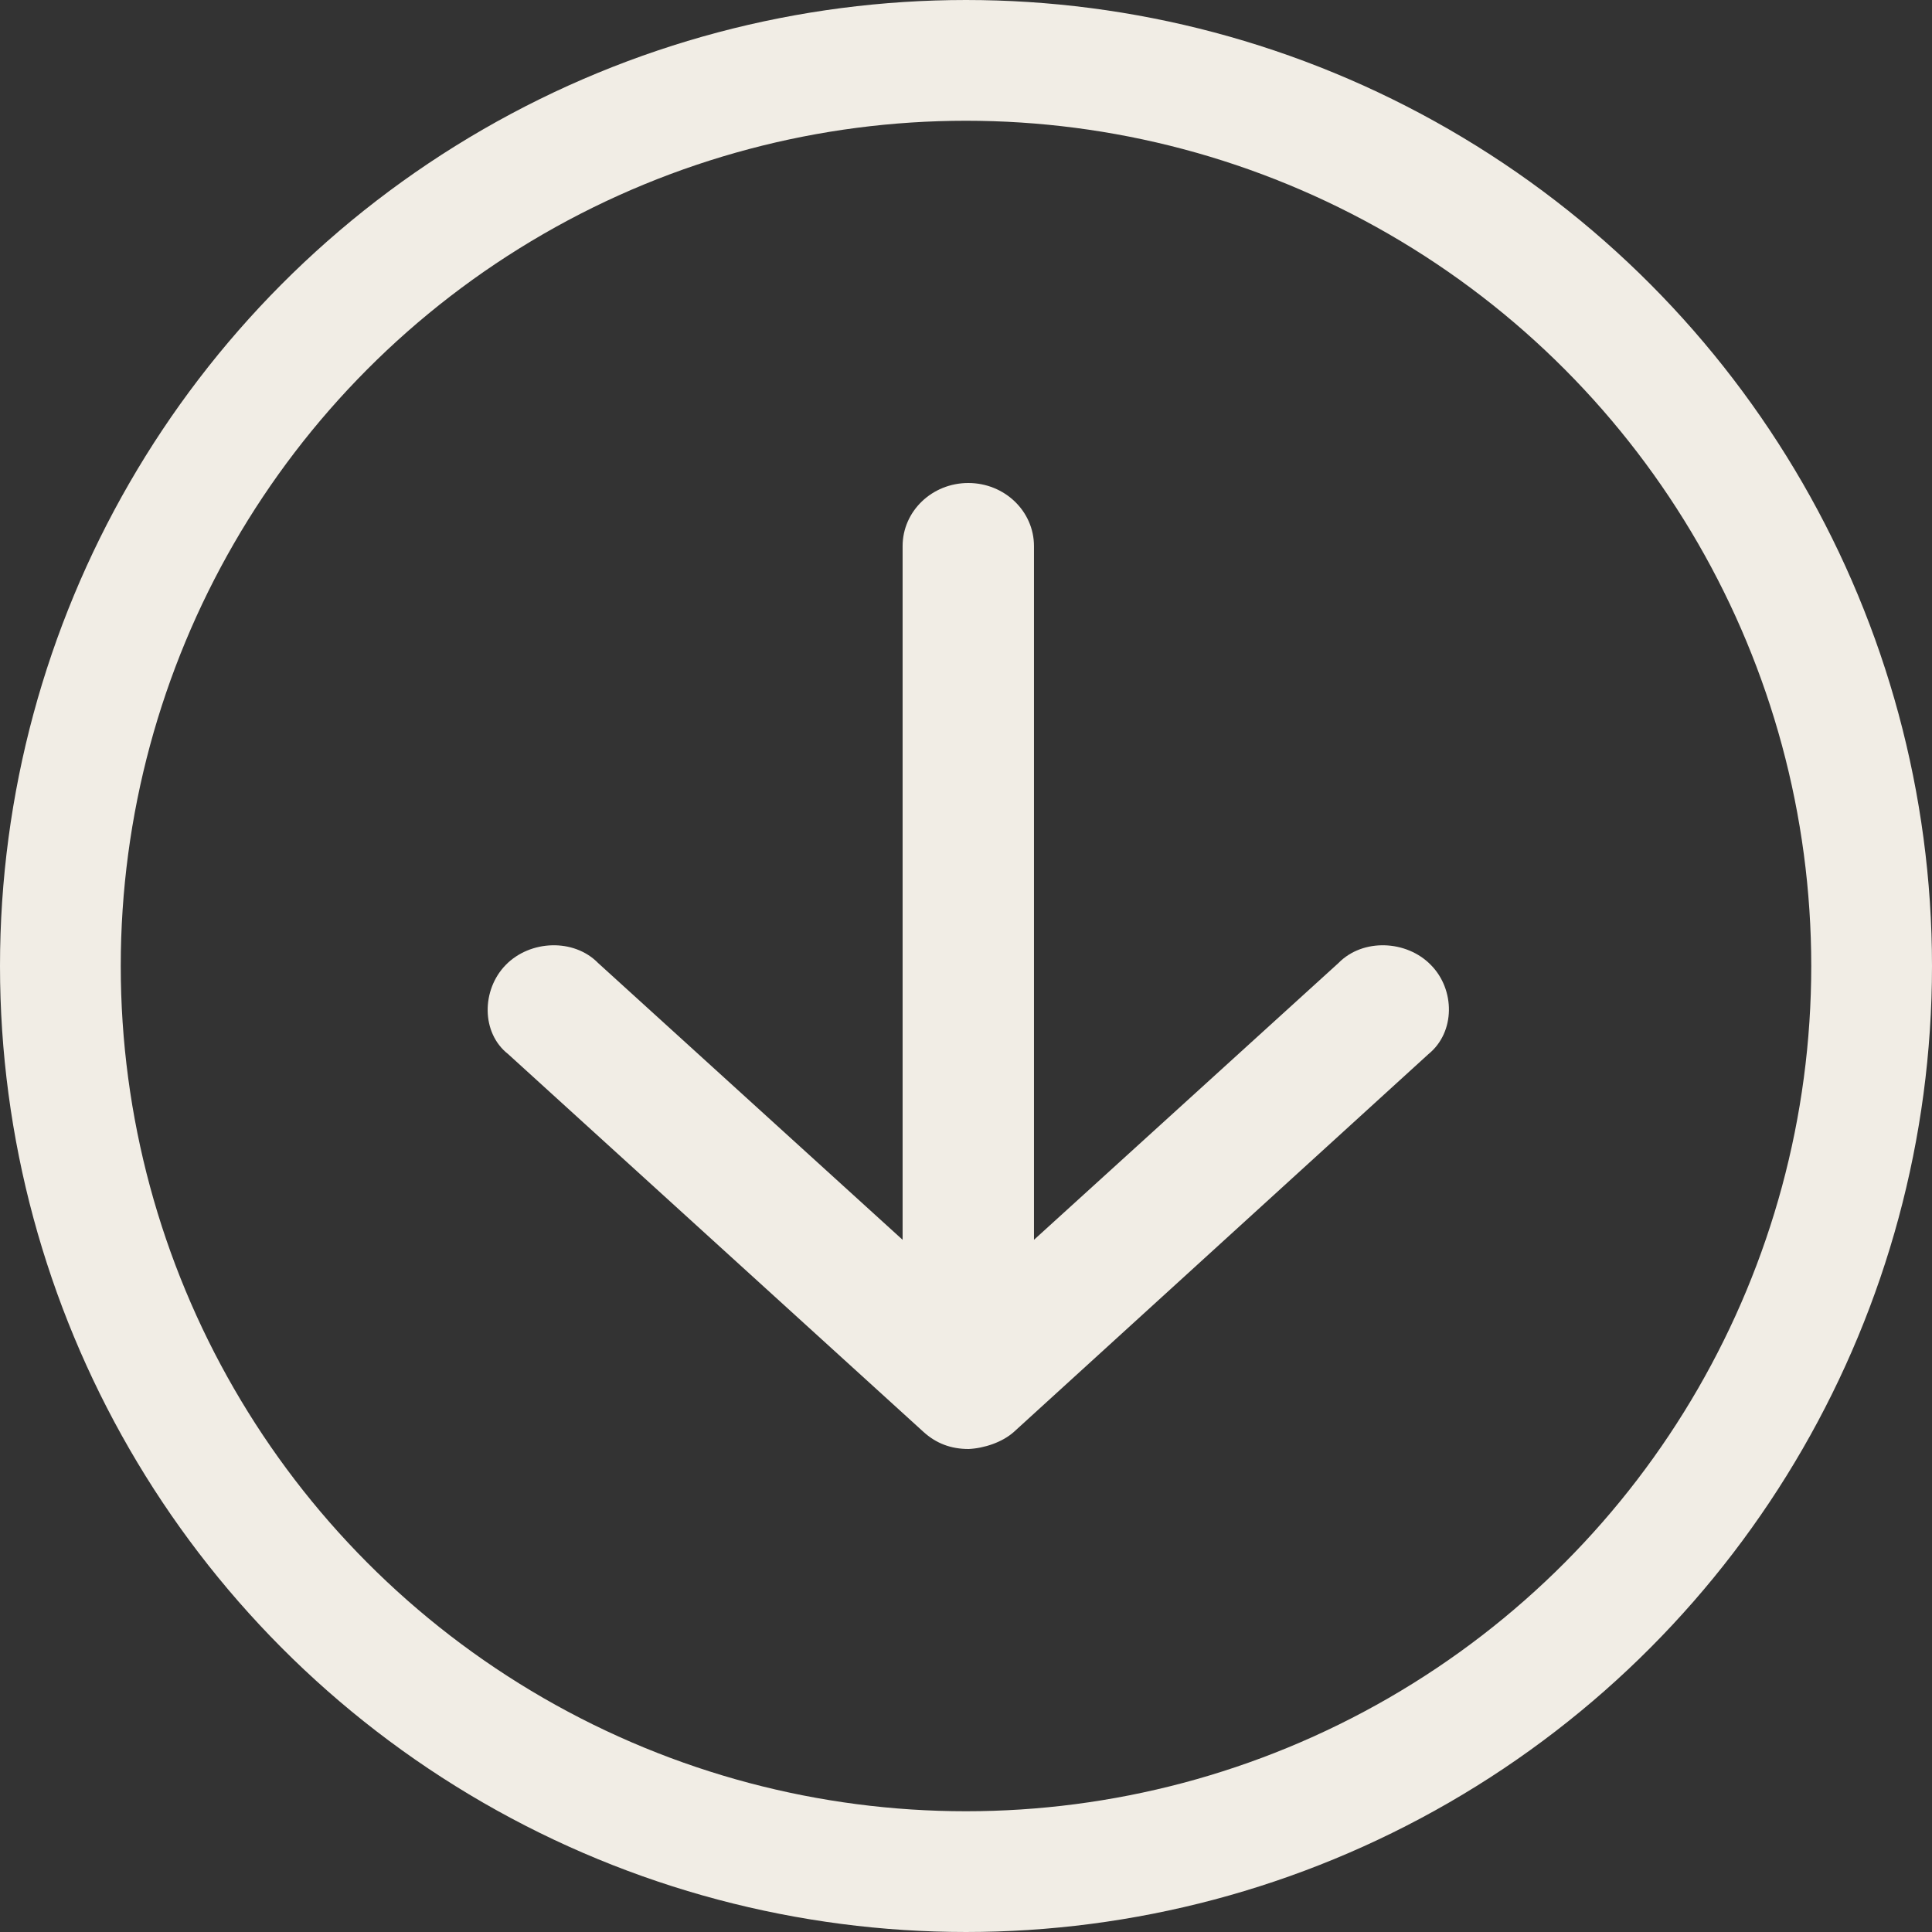
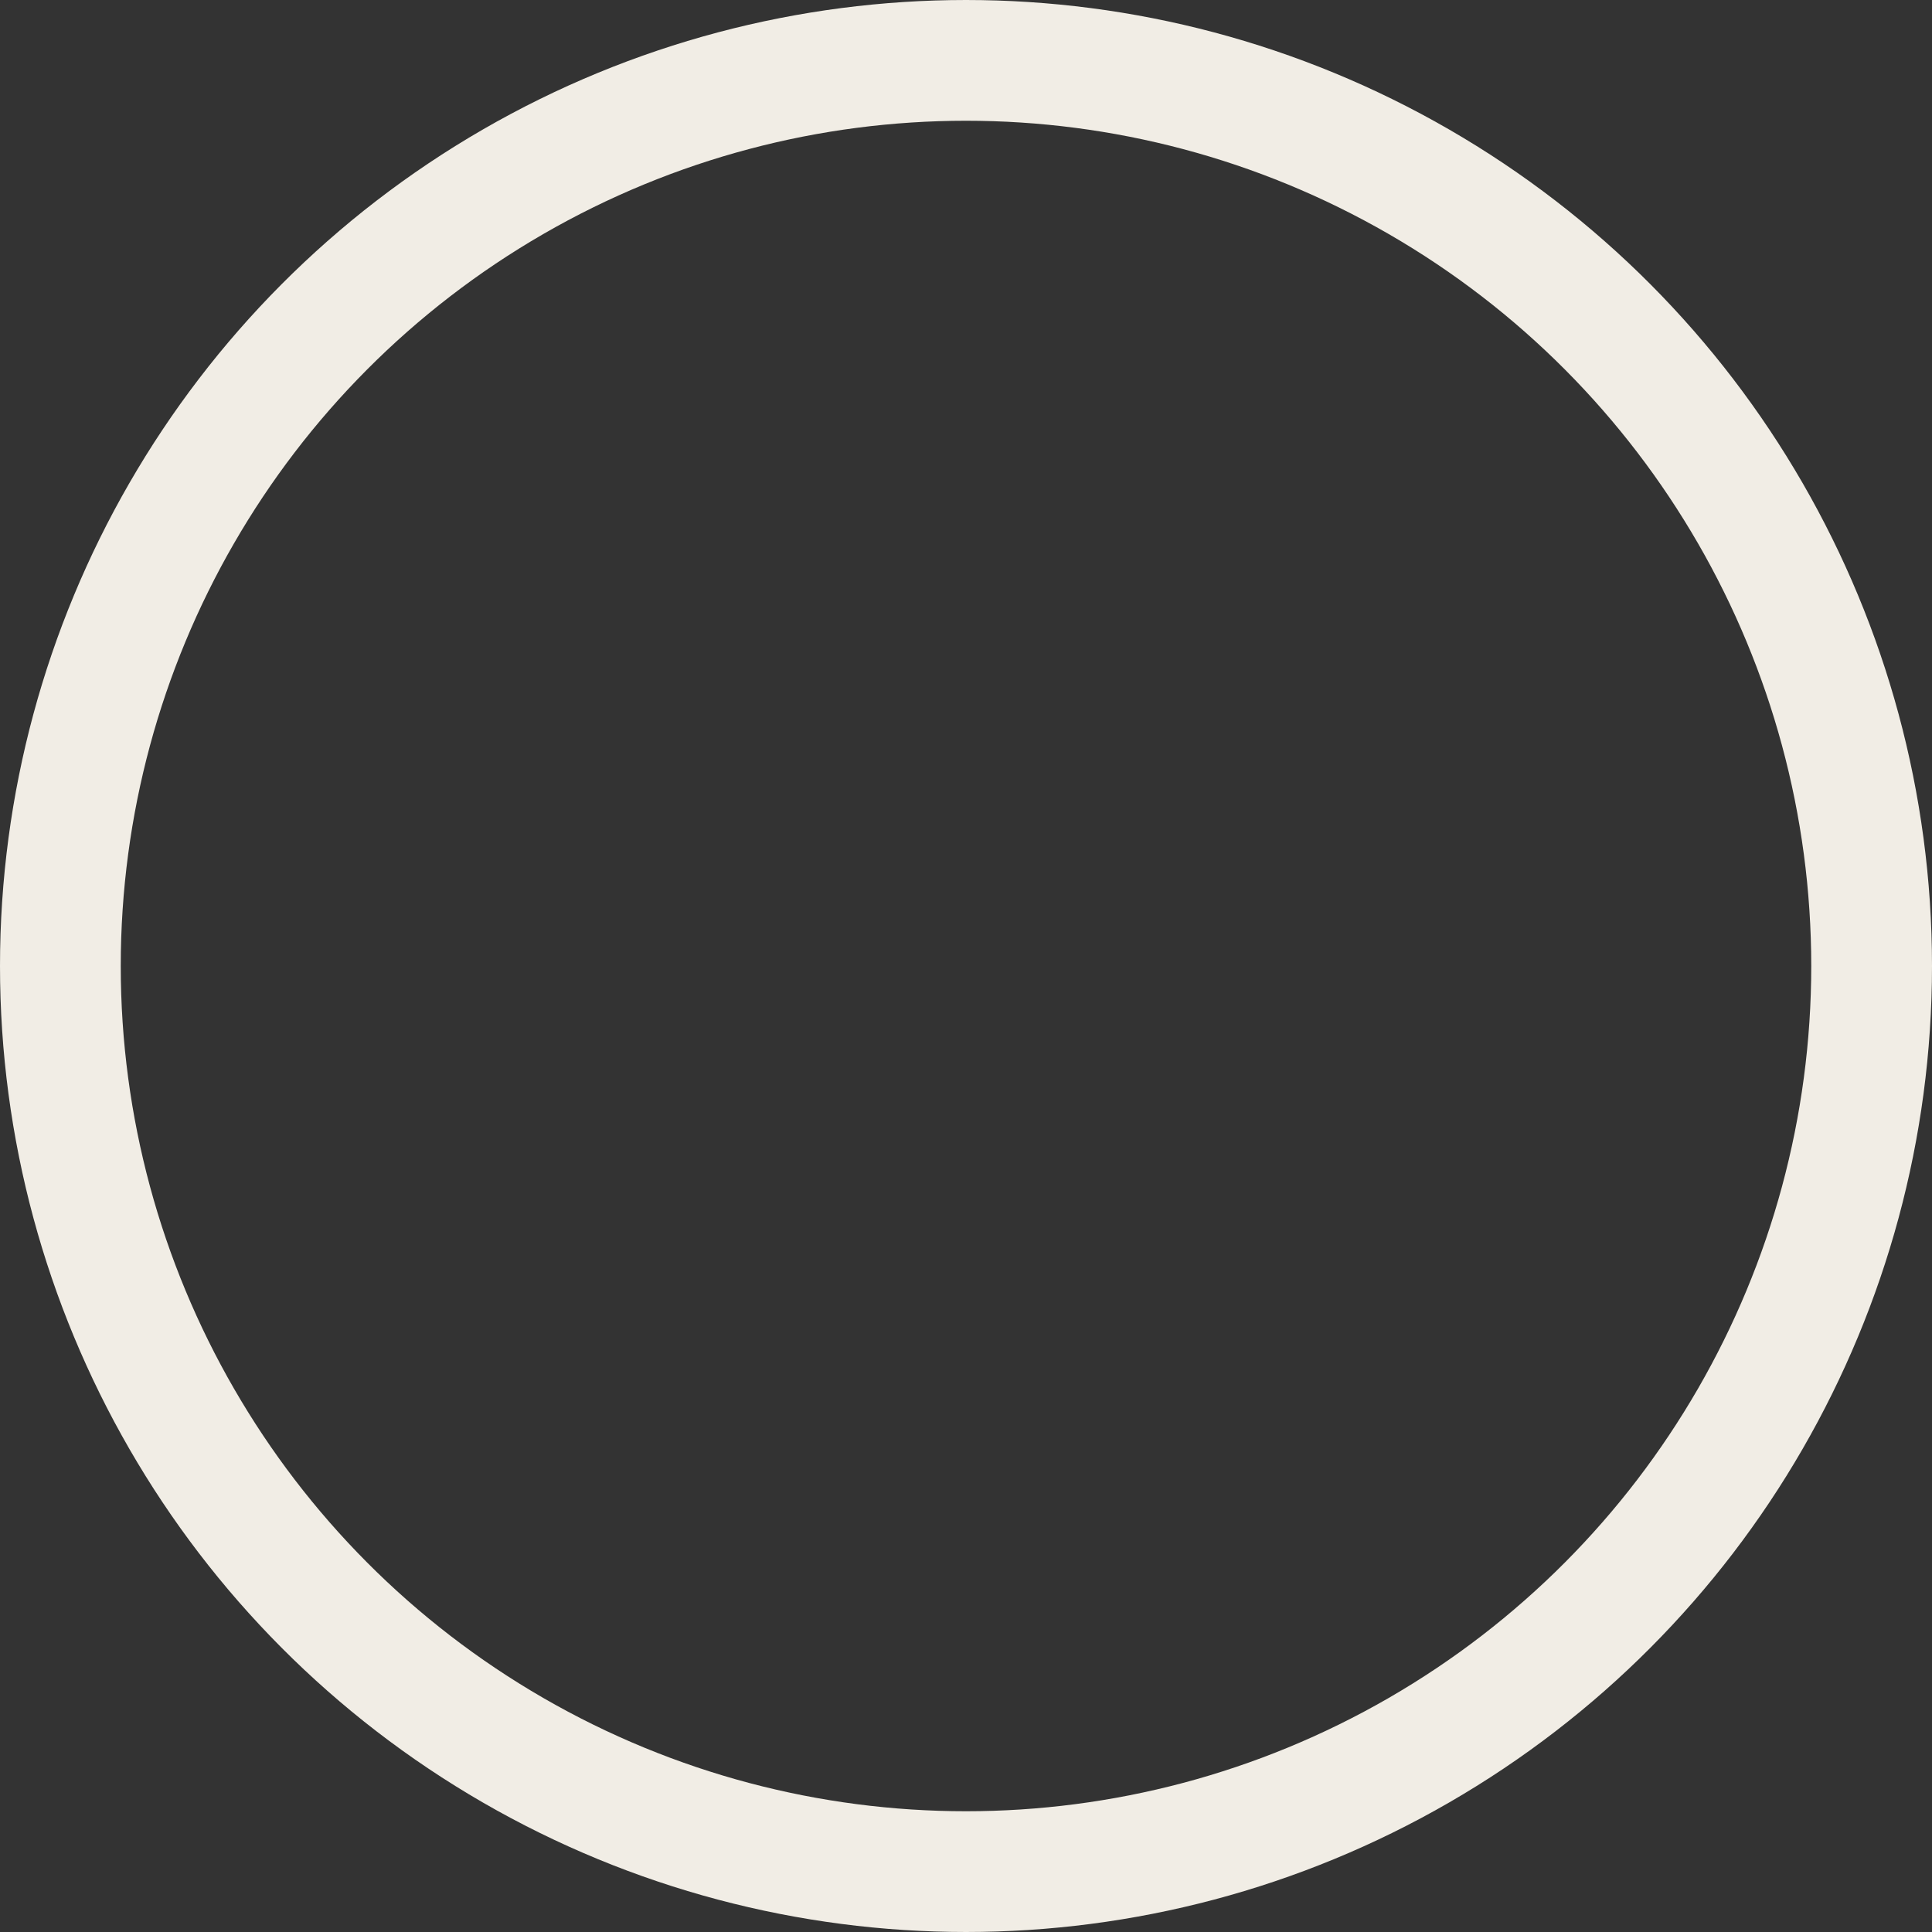
<svg xmlns="http://www.w3.org/2000/svg" width="32" height="32" viewBox="0 0 32 32" fill="none">
  <rect x="0" y="0" width="32" height="32" fill="#333333" stroke="none" />
  <g clip-path="url(#clip0_121_1155)">
    <path d="M16.044 24C16.3 23.988 16.601 23.889 16.793 23.717L23.66 17.459C24.108 17.095 24.102 16.388 23.699 15.982C23.296 15.569 22.572 15.539 22.169 15.951L17.126 20.535L17.126 9.046C17.126 8.468 16.64 8 16.038 8C15.436 8 14.95 8.468 14.95 9.046L14.95 20.535L9.907 15.951C9.504 15.539 8.78 15.569 8.377 15.982C7.974 16.394 7.968 17.108 8.416 17.459L15.296 23.717C15.507 23.908 15.75 24 16.044 24Z" fill="#F1EDE5" />
  </g>
  <circle cx="16" cy="16" r="15" stroke="#F1EDE5" stroke-width="2" />
  <defs>
    <clipPath id="clip0_121_1155">
-       <rect width="16" height="16" fill="white" transform="translate(24 8) rotate(90)" />
-     </clipPath>
+       </clipPath>
  </defs>
</svg>